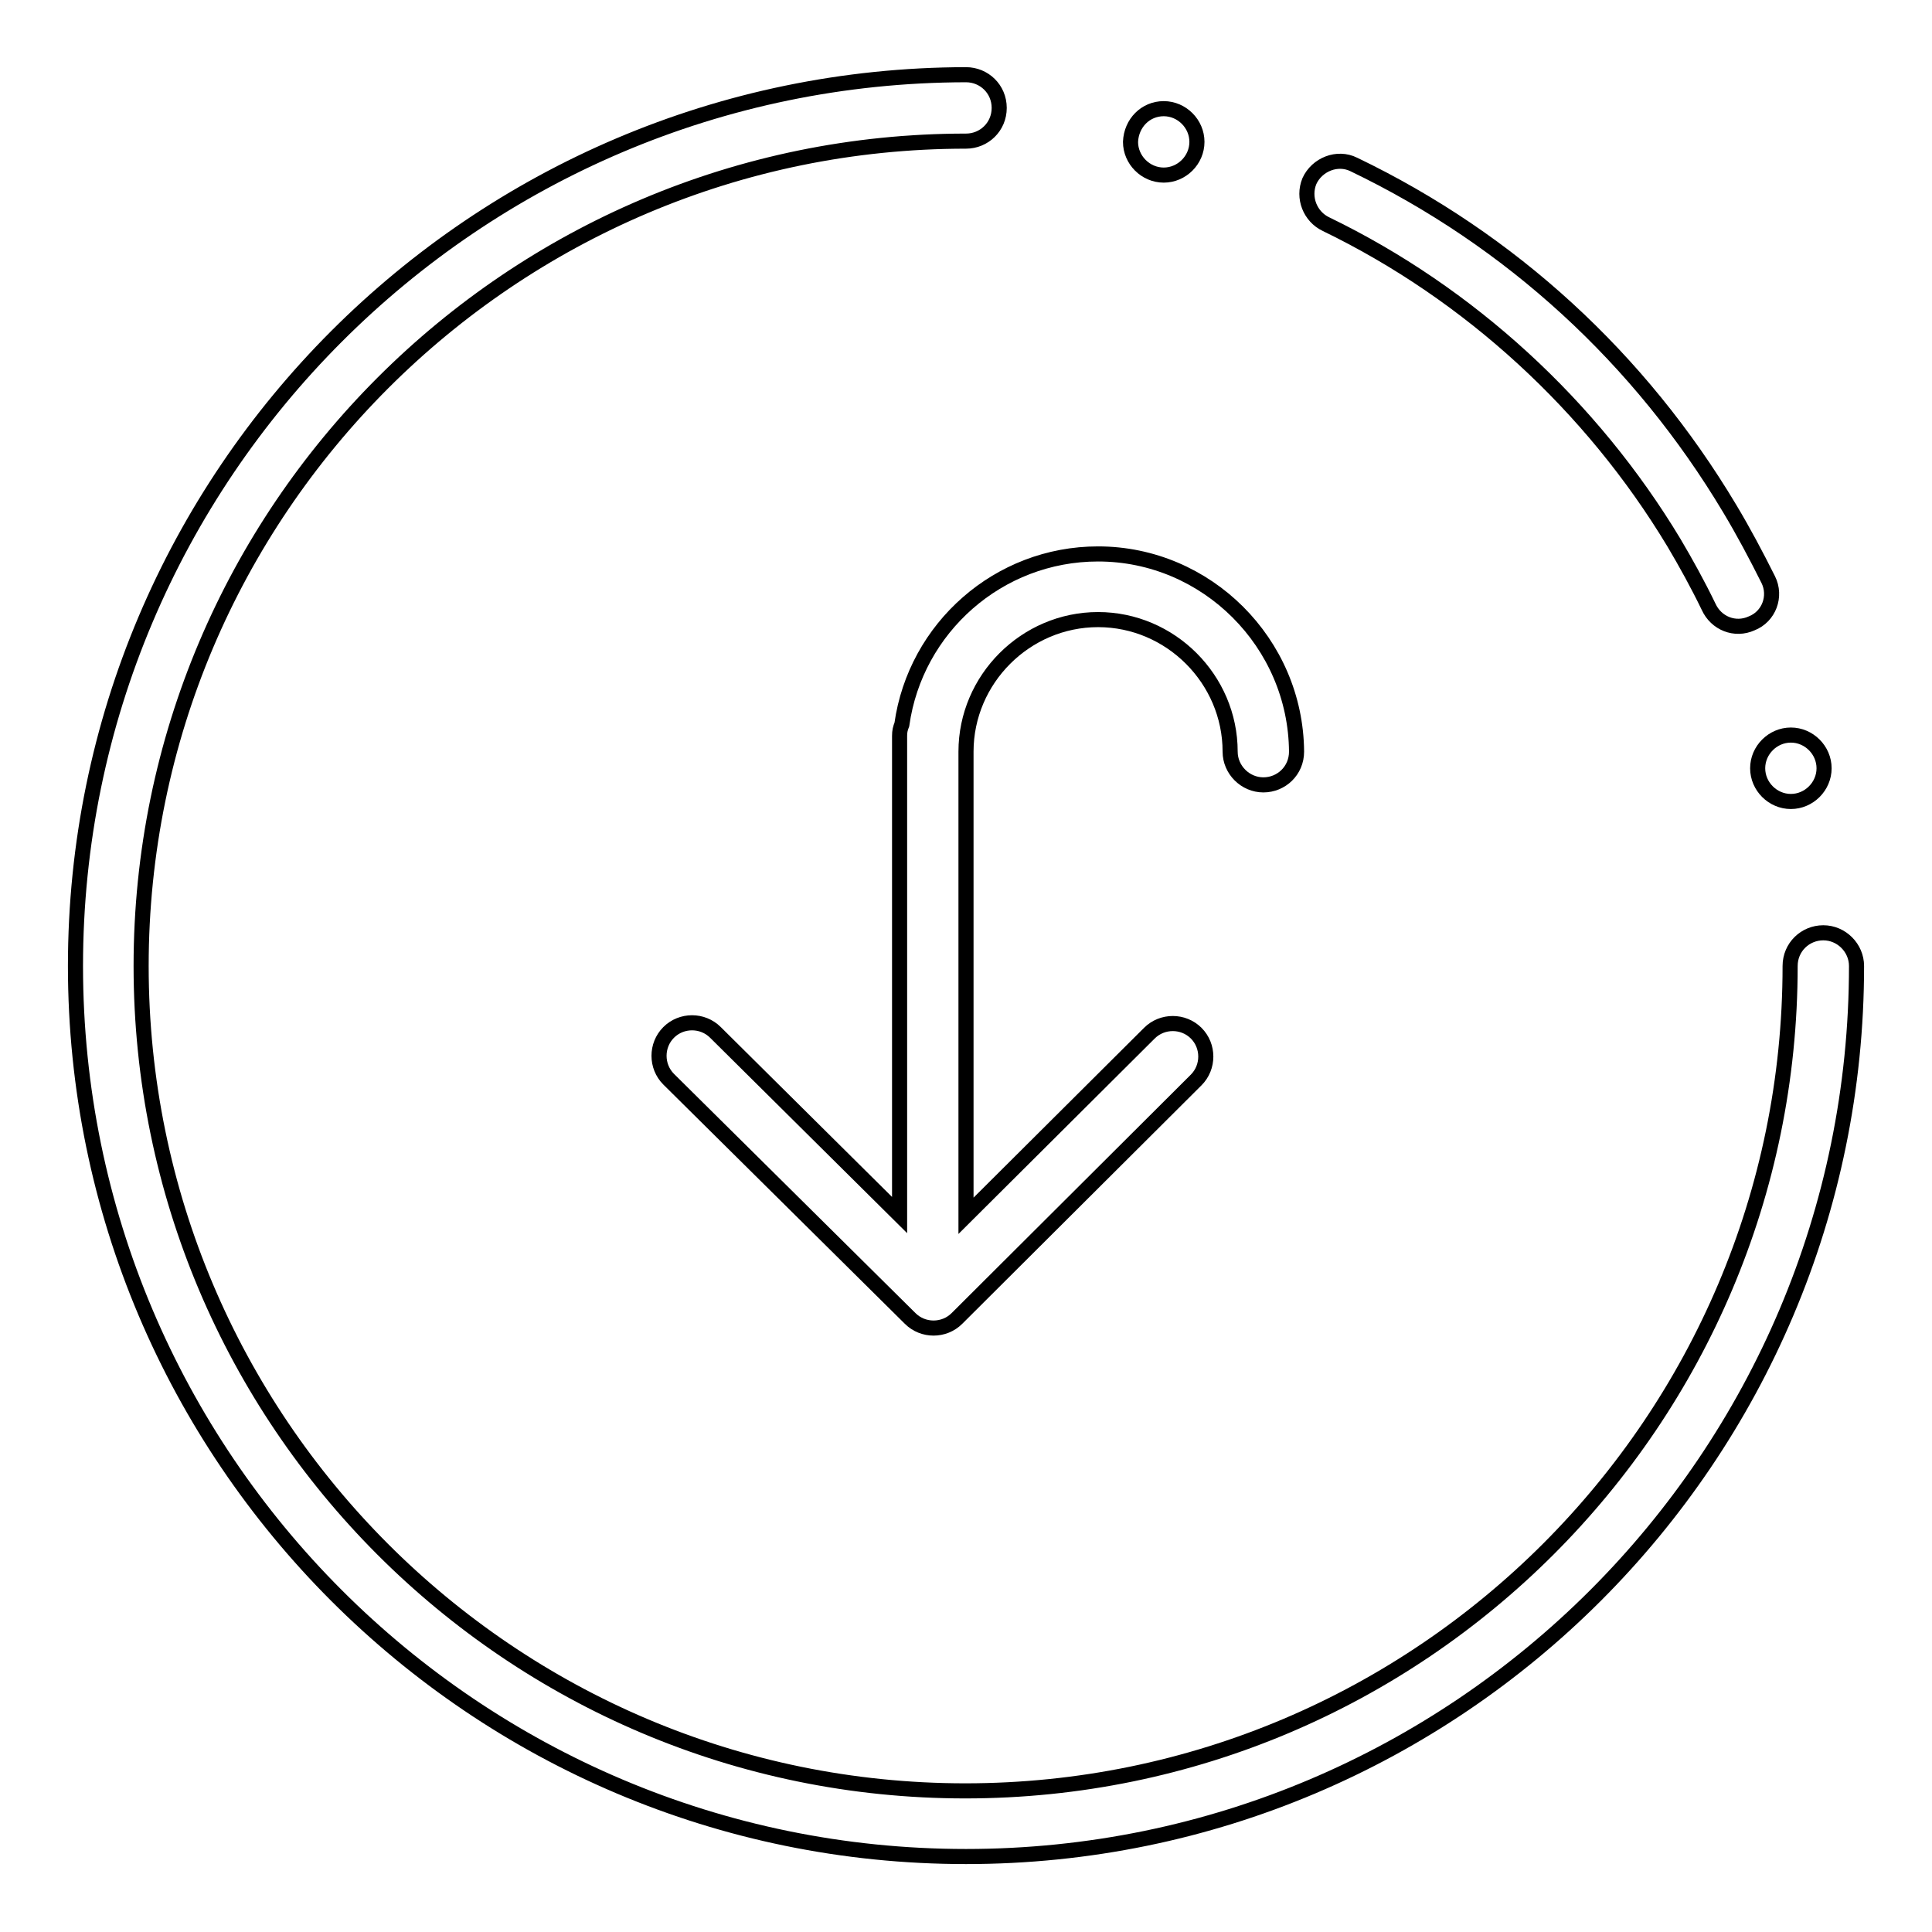
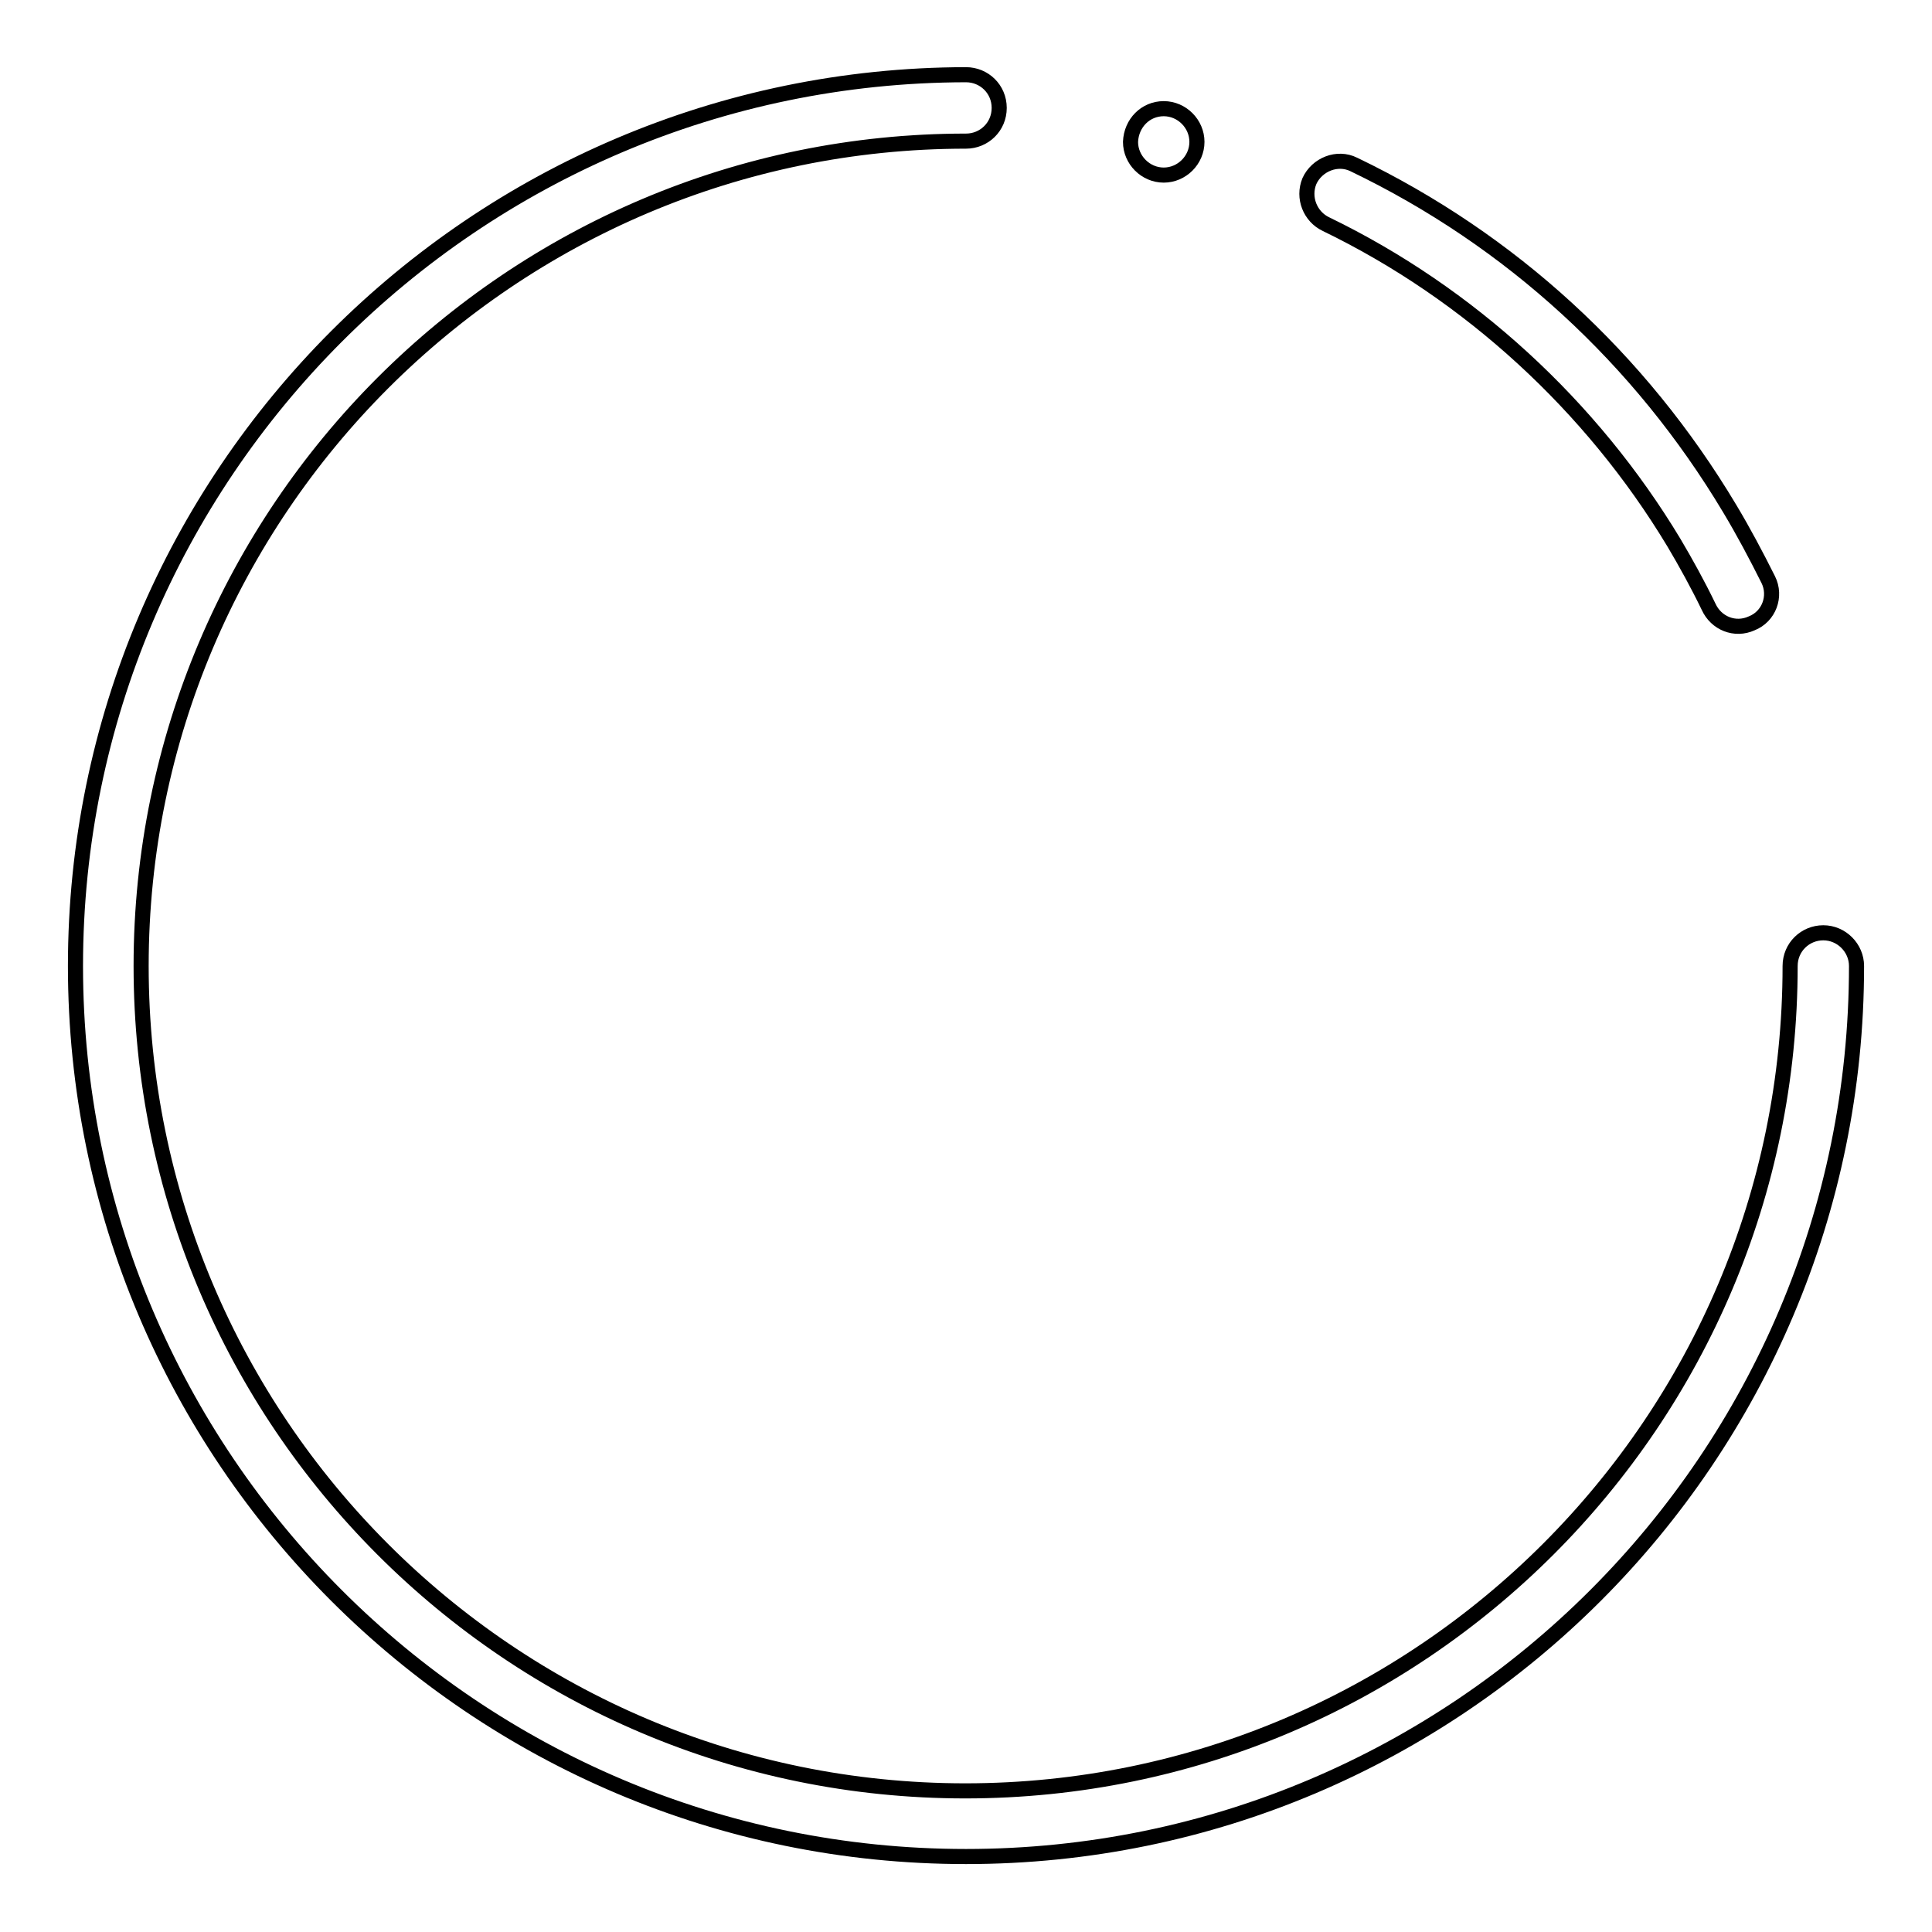
<svg xmlns="http://www.w3.org/2000/svg" version="1.1" x="0px" y="0px" viewBox="0 0 256 256" enable-background="new 0 0 256 256" xml:space="preserve">
  <g>
    <path stroke-width="2" fill-opacity="0" stroke="#000000" d="M232.1,82.6c-2.2,1-4.7,0-5.7-2.2c-1.4-2.9-3-5.8-4.6-8.5c-10.9-18.1-27.1-33-46.1-42.2 c-2.1-1-3.1-3.5-2.2-5.7c1-2.2,3.7-3.3,5.9-2.2c20.8,10,37.9,25.7,49.8,45.6c1.8,3,3.5,6.2,5.1,9.4C235.4,79,234.4,81.7,232.1,82.6 L232.1,82.6z M241.6,123.6c-2.4,0-4.4,1.9-4.4,4.4c0,60.3-49,109.3-109.3,109.3S18.7,188.3,18.7,128c0-60.3,49-109.3,109.3-109.3 c2.4,0,4.4-1.9,4.4-4.4s-2-4.4-4.4-4.4C62.9,10,10,62.9,10,128s52.9,118,118,118s118-52.9,118-118C246,125.6,244,123.6,241.6,123.6 z" />
    <path stroke-width="2" fill-opacity="0" stroke="#000000" d="M149.8,18.8c0,2.4,2,4.4,4.4,4.4c2.4,0,4.4-2,4.4-4.4c0,0,0,0,0,0c0-2.4-2-4.4-4.4-4.4 C151.8,14.4,149.9,16.3,149.8,18.8C149.8,18.8,149.8,18.8,149.8,18.8z" />
-     <path stroke-width="2" fill-opacity="0" stroke="#000000" d="M232.9,101.8c0,2.4,2,4.4,4.4,4.4c2.4,0,4.4-2,4.4-4.4c0,0,0,0,0,0c0-2.4-2-4.4-4.4-4.4 C234.9,97.4,232.9,99.4,232.9,101.8C232.9,101.8,232.9,101.8,232.9,101.8z" />
-     <path stroke-width="2" fill-opacity="0" stroke="#000000" d="M145.5,73.4c-13.2,0-24.2,9.8-26,22.6c-0.2,0.5-0.3,0.9-0.3,1.5v63.5l-24.4-24.2c-1.7-1.7-4.5-1.7-6.2,0 c-1.7,1.7-1.7,4.5,0,6.2l32,31.7c1.7,1.7,4.5,1.7,6.2,0l31.7-31.6c1.7-1.7,1.7-4.5,0-6.2c-1.7-1.7-4.5-1.7-6.2,0L128,161.1V99.6 c0-9.6,7.9-17.5,17.5-17.5c9.6,0,17.5,7.9,17.5,17.5c0,2.4,2,4.4,4.4,4.4c2.4,0,4.4-1.9,4.4-4.4C171.7,85.2,159.9,73.4,145.5,73.4 L145.5,73.4z" />
  </g>
</svg>